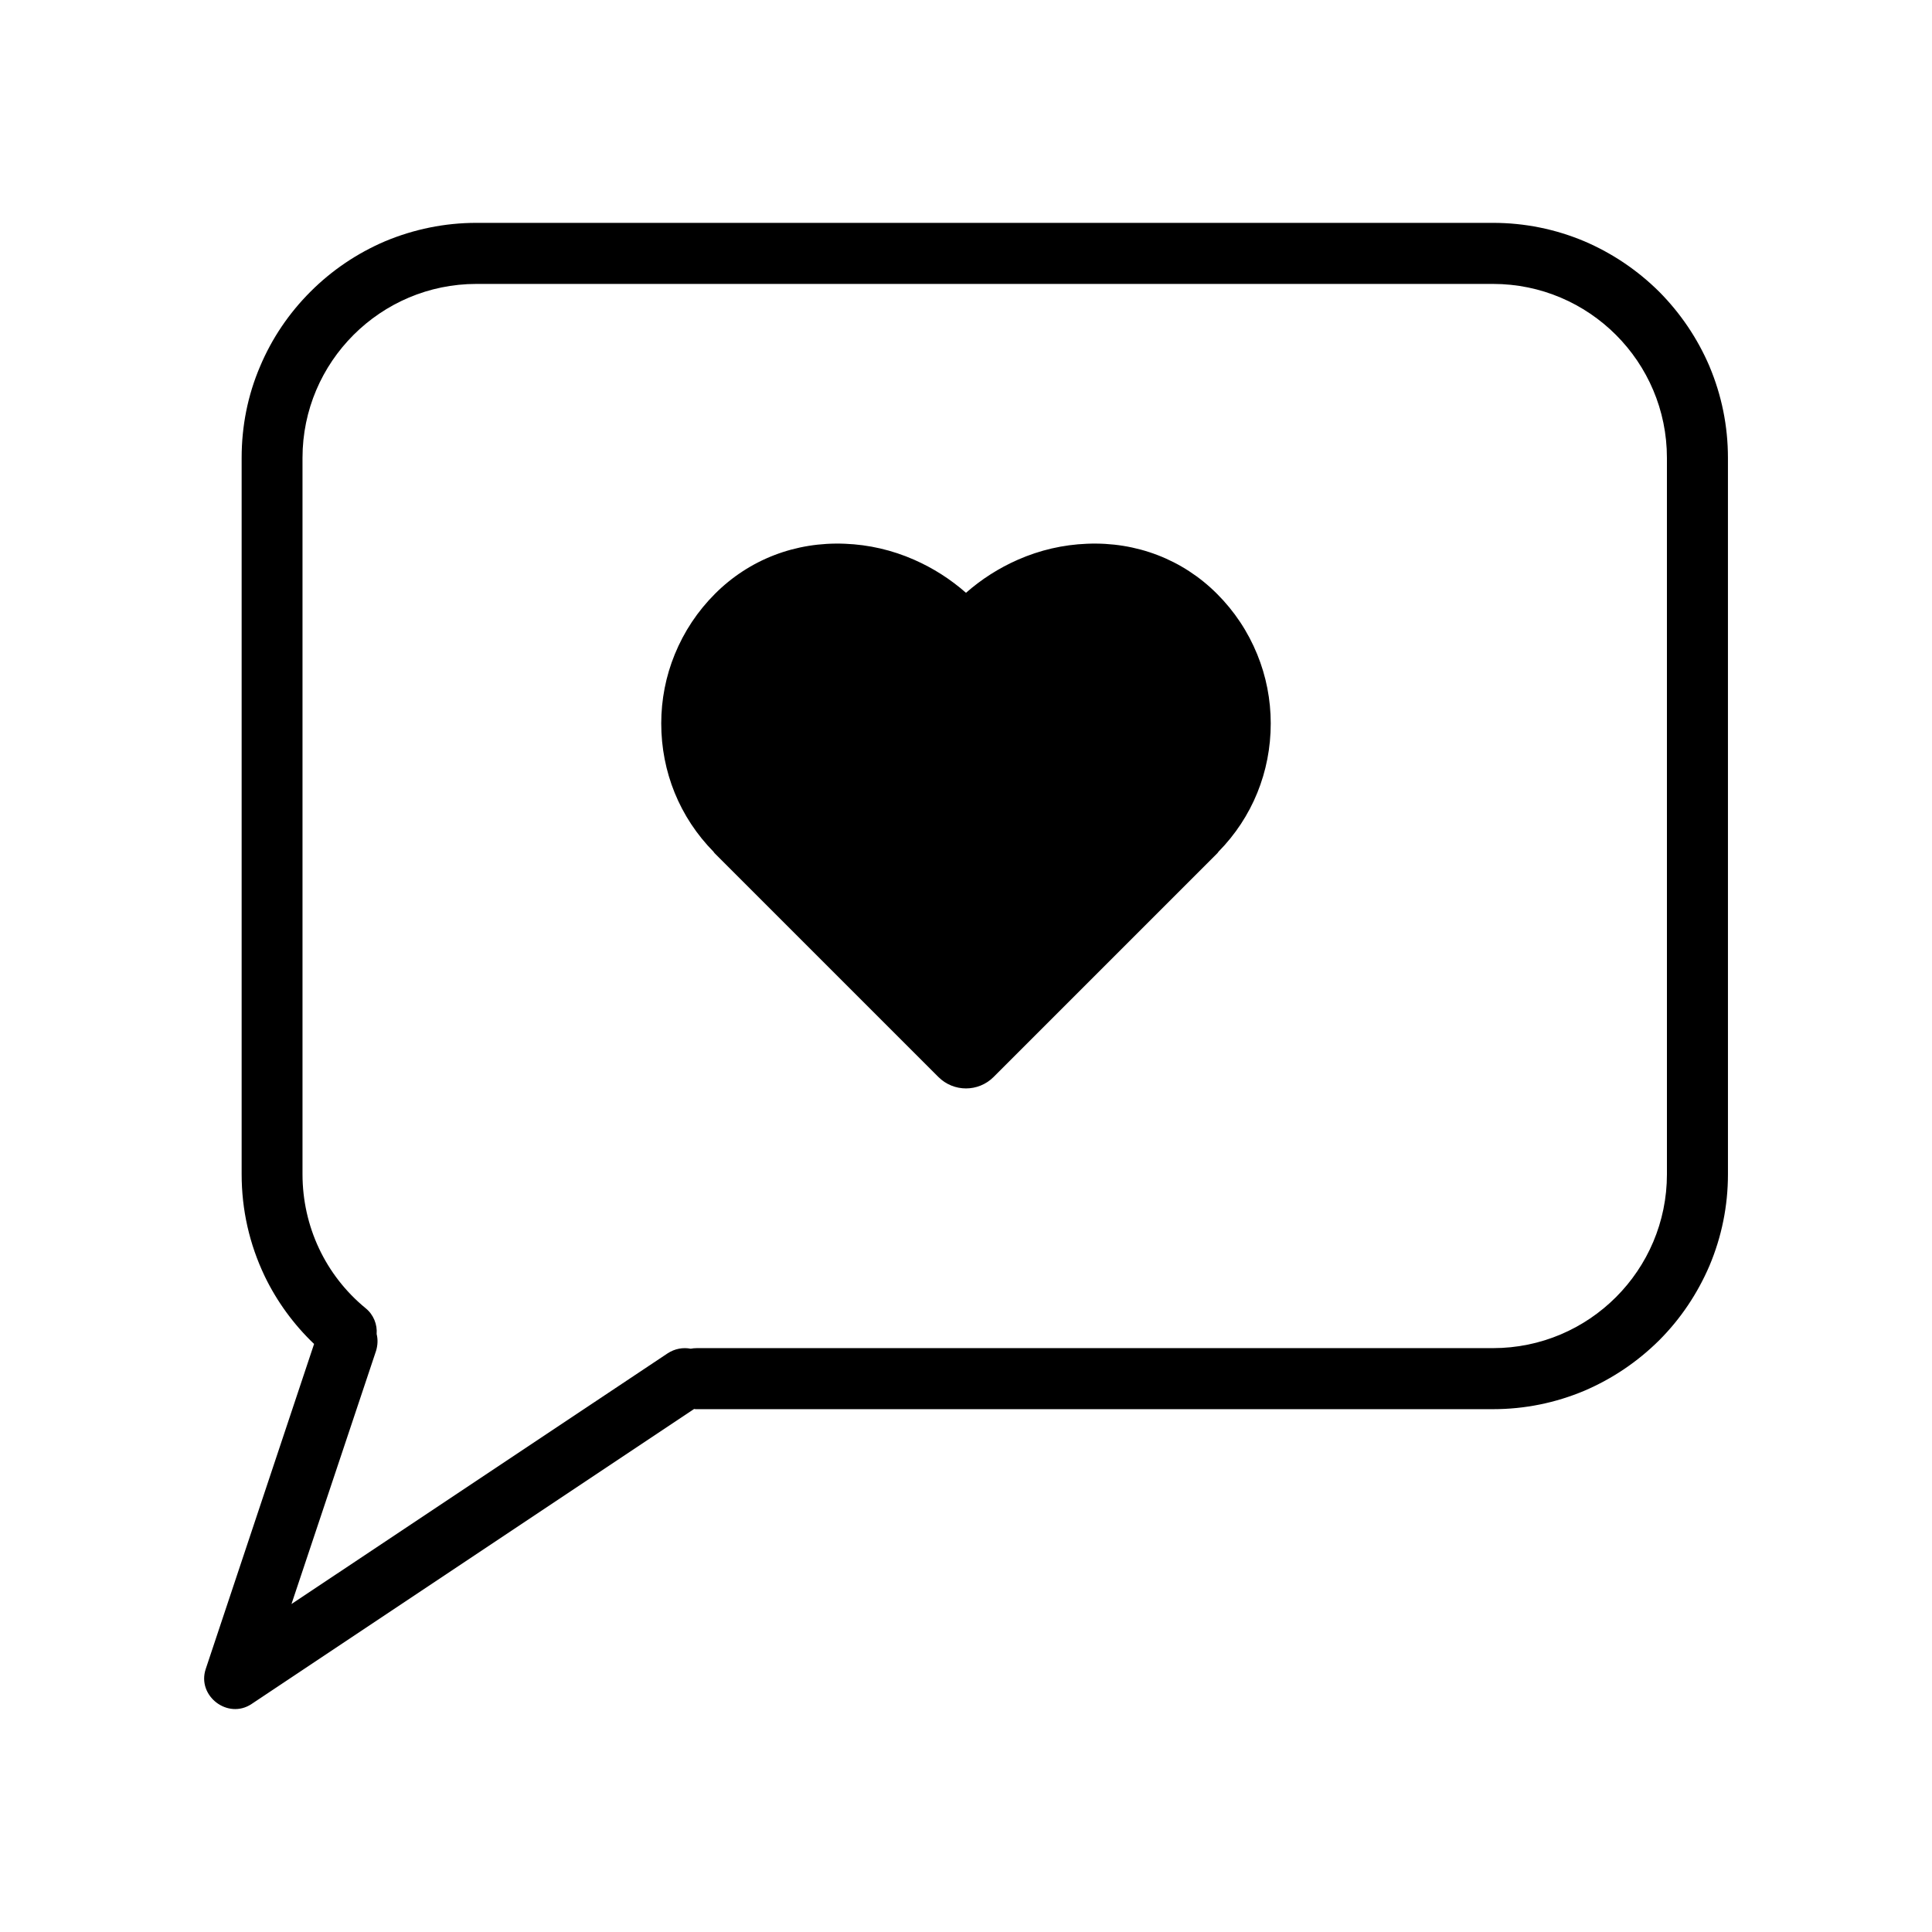
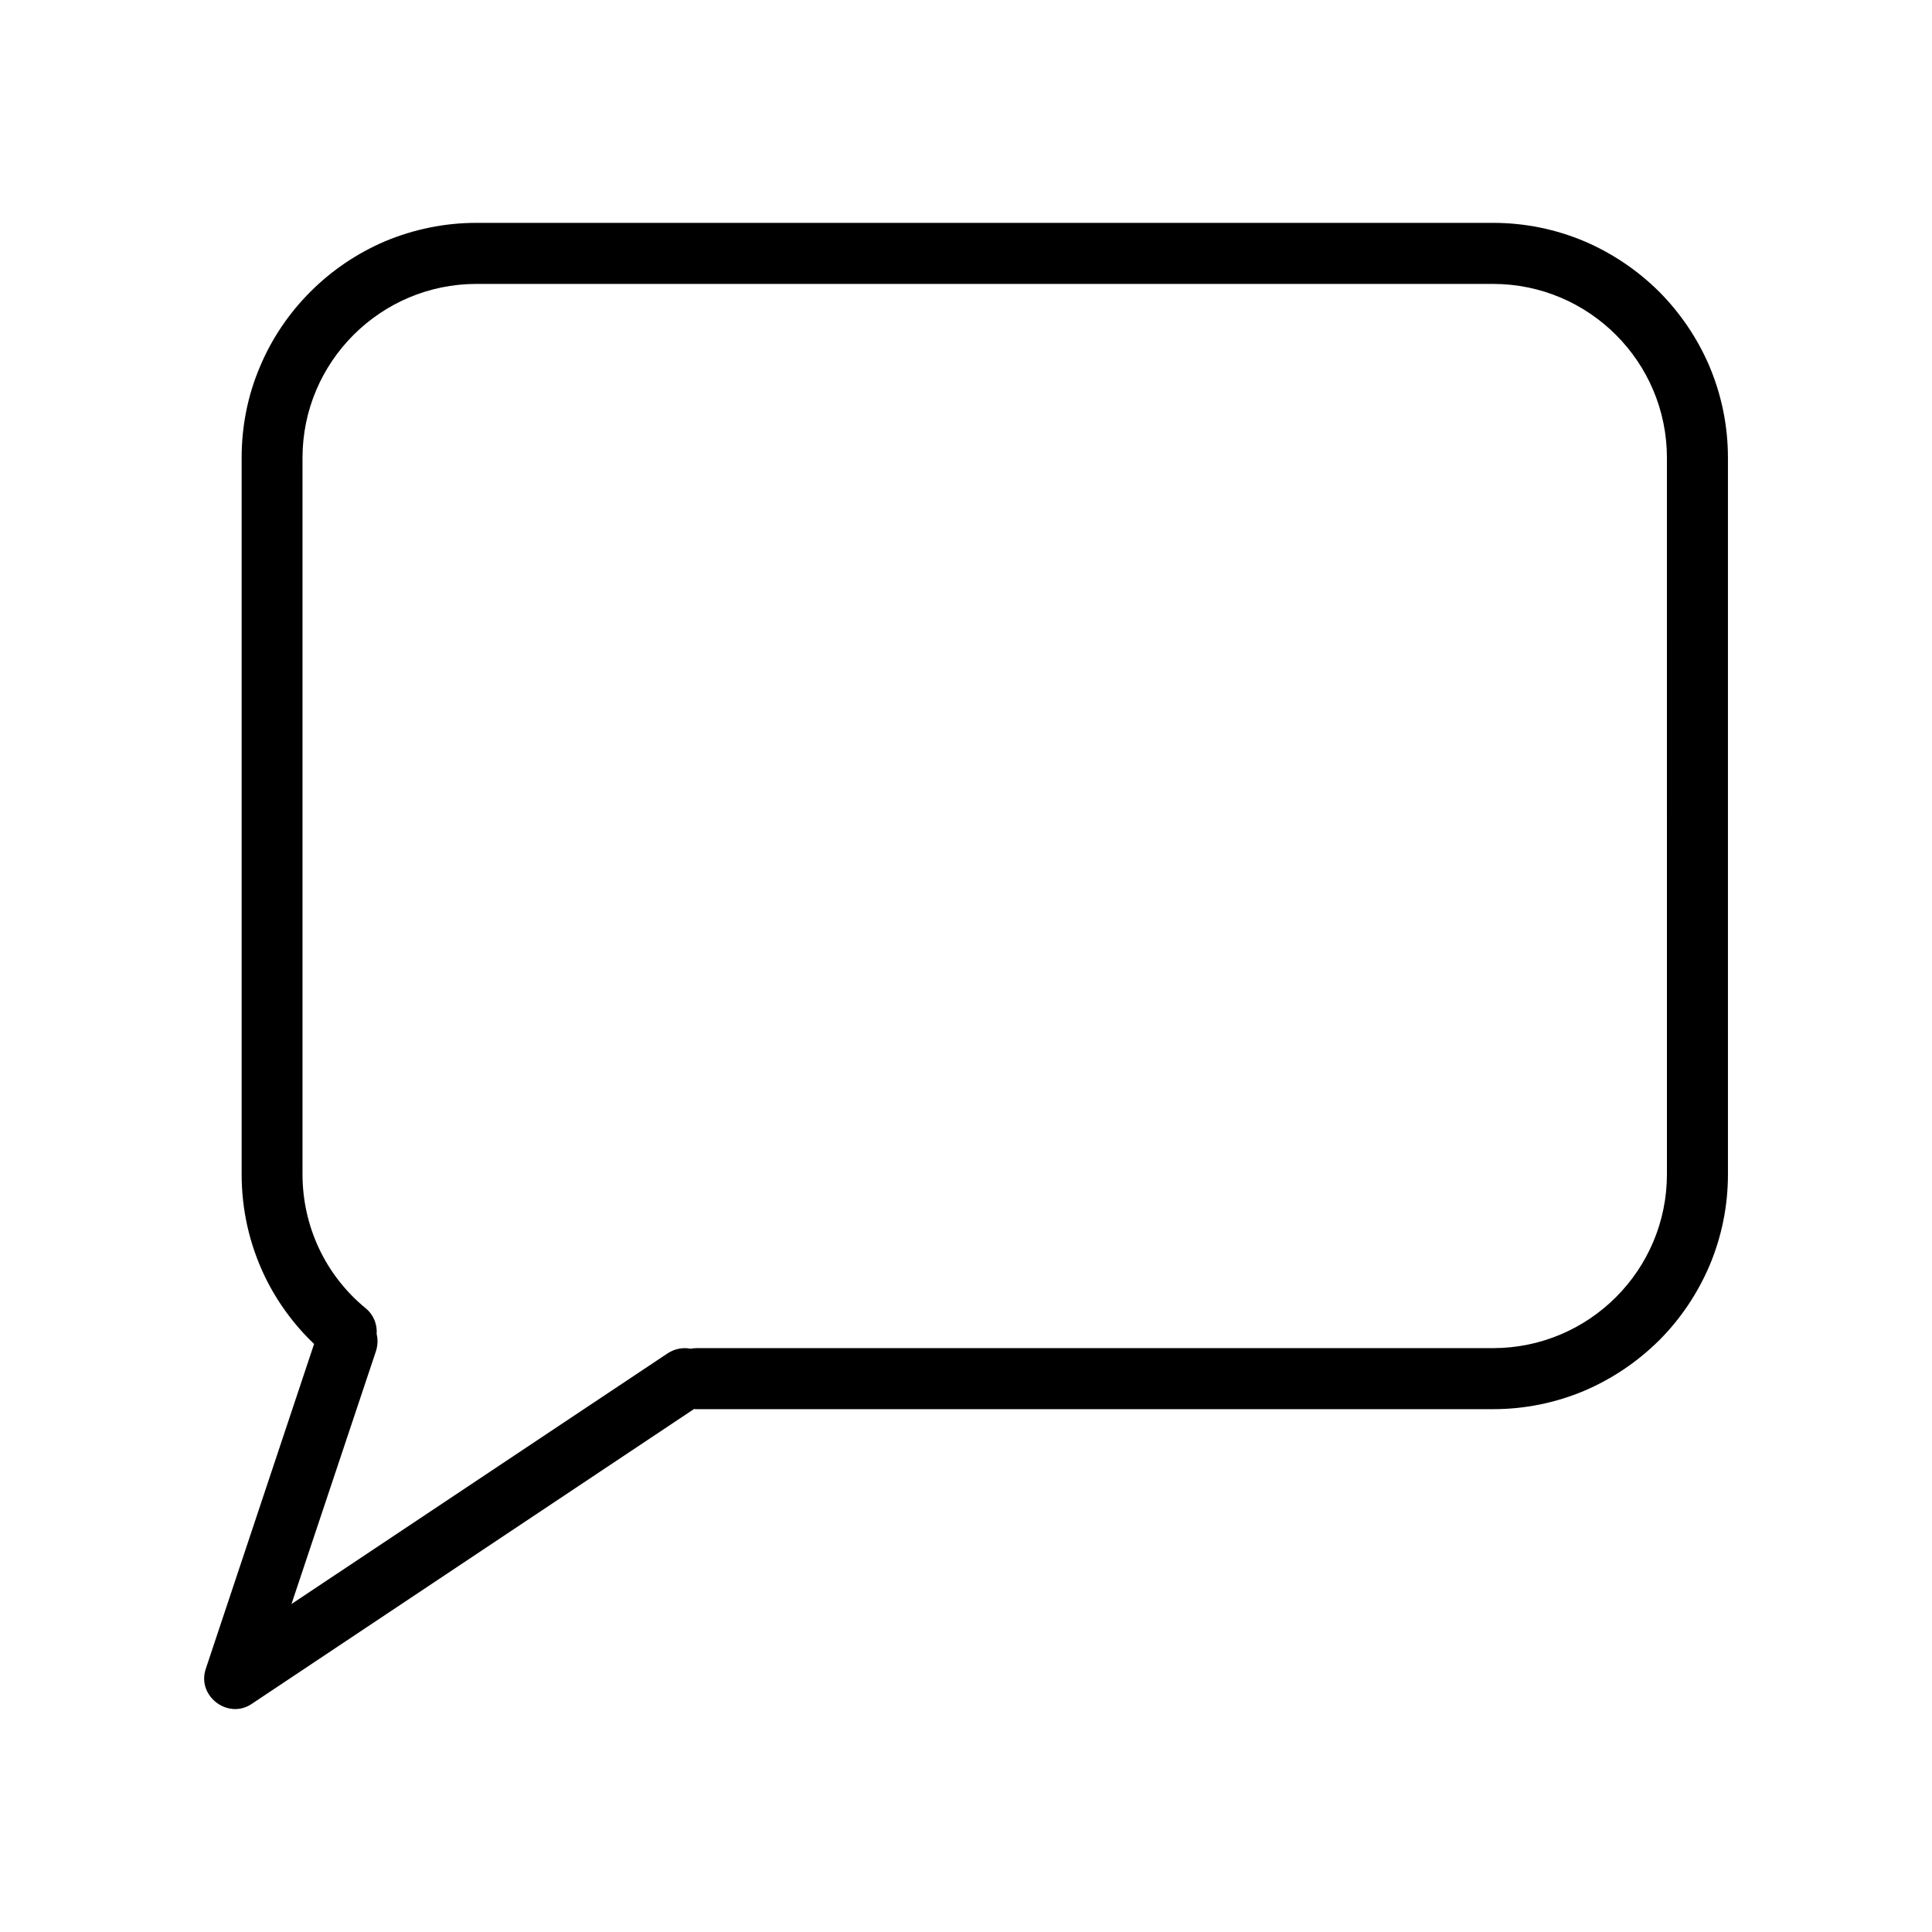
<svg xmlns="http://www.w3.org/2000/svg" fill="#000000" width="800px" height="800px" version="1.1" viewBox="144 144 512 512">
  <g>
    <path d="m597.04 241.1c-3.176-7.406-7.656-14.055-13.352-19.801-5.742-5.691-12.395-10.176-19.801-13.352-7.656-3.223-15.82-4.887-24.234-4.887h-269.39c-8.363 0-16.523 1.664-24.234 4.887-7.406 3.176-14.055 7.656-19.75 13.352-5.742 5.742-10.227 12.395-13.352 19.801-3.273 7.656-4.887 15.82-4.887 24.234v189.84c0 9.473 2.066 18.539 6.098 27.004 3.223 6.699 7.707 12.848 13.098 17.984l-28.719 86.152c-2.367 7.106 5.844 13.453 12.141 9.27l117.29-78.191c0.203 0.051 0.453 0.051 0.656 0.051h211.05c8.414 0 16.574-1.664 24.234-4.887 7.406-3.176 14.055-7.656 19.801-13.352 5.691-5.691 10.176-12.395 13.352-19.801 3.223-7.656 4.887-15.82 4.887-24.234l-0.004-189.83c0-8.414-1.664-16.578-4.887-24.234zm-11.285 214.07c0 25.441-20.656 46.098-46.098 46.098l-211.05 0.004c-0.504 0-1.059 0.051-1.562 0.152-2.066-0.402-4.231 0-6.098 1.211l-99.703 66.449 22.418-67.109c0.453-1.512 0.504-3.023 0.152-4.434 0.203-2.519-0.805-5.141-2.922-6.852-10.629-8.715-16.727-21.664-16.727-35.52v-189.83c0-25.441 20.707-46.098 46.098-46.098h269.39c25.441 0 46.098 20.656 46.098 46.098z" />
-     <path d="m466.5 301.35c-9.07-9.07-21.312-13.805-34.461-13.25-6.297 0.25-12.445 1.664-18.289 4.231-5.039 2.215-9.621 5.141-13.754 8.766-4.133-3.629-8.715-6.551-13.754-8.766-5.844-2.57-11.992-3.981-18.289-4.231-13.148-0.555-25.391 4.18-34.461 13.25-4.637 4.637-8.211 10.027-10.68 16.07-2.367 5.793-3.578 11.992-3.578 18.289 0 12.848 4.887 24.887 13.855 34.008 0.102 0.203 0.25 0.352 0.402 0.504l59.199 59.199c2.016 2.016 4.684 3.023 7.305 3.023s5.289-1.008 7.305-3.023l59.199-59.199c0.152-0.152 0.301-0.301 0.402-0.504 8.969-9.117 13.855-21.16 13.855-34.008 0-6.297-1.211-12.496-3.578-18.289-2.465-6.043-6.043-11.434-10.68-16.07z" />
  </g>
</svg>